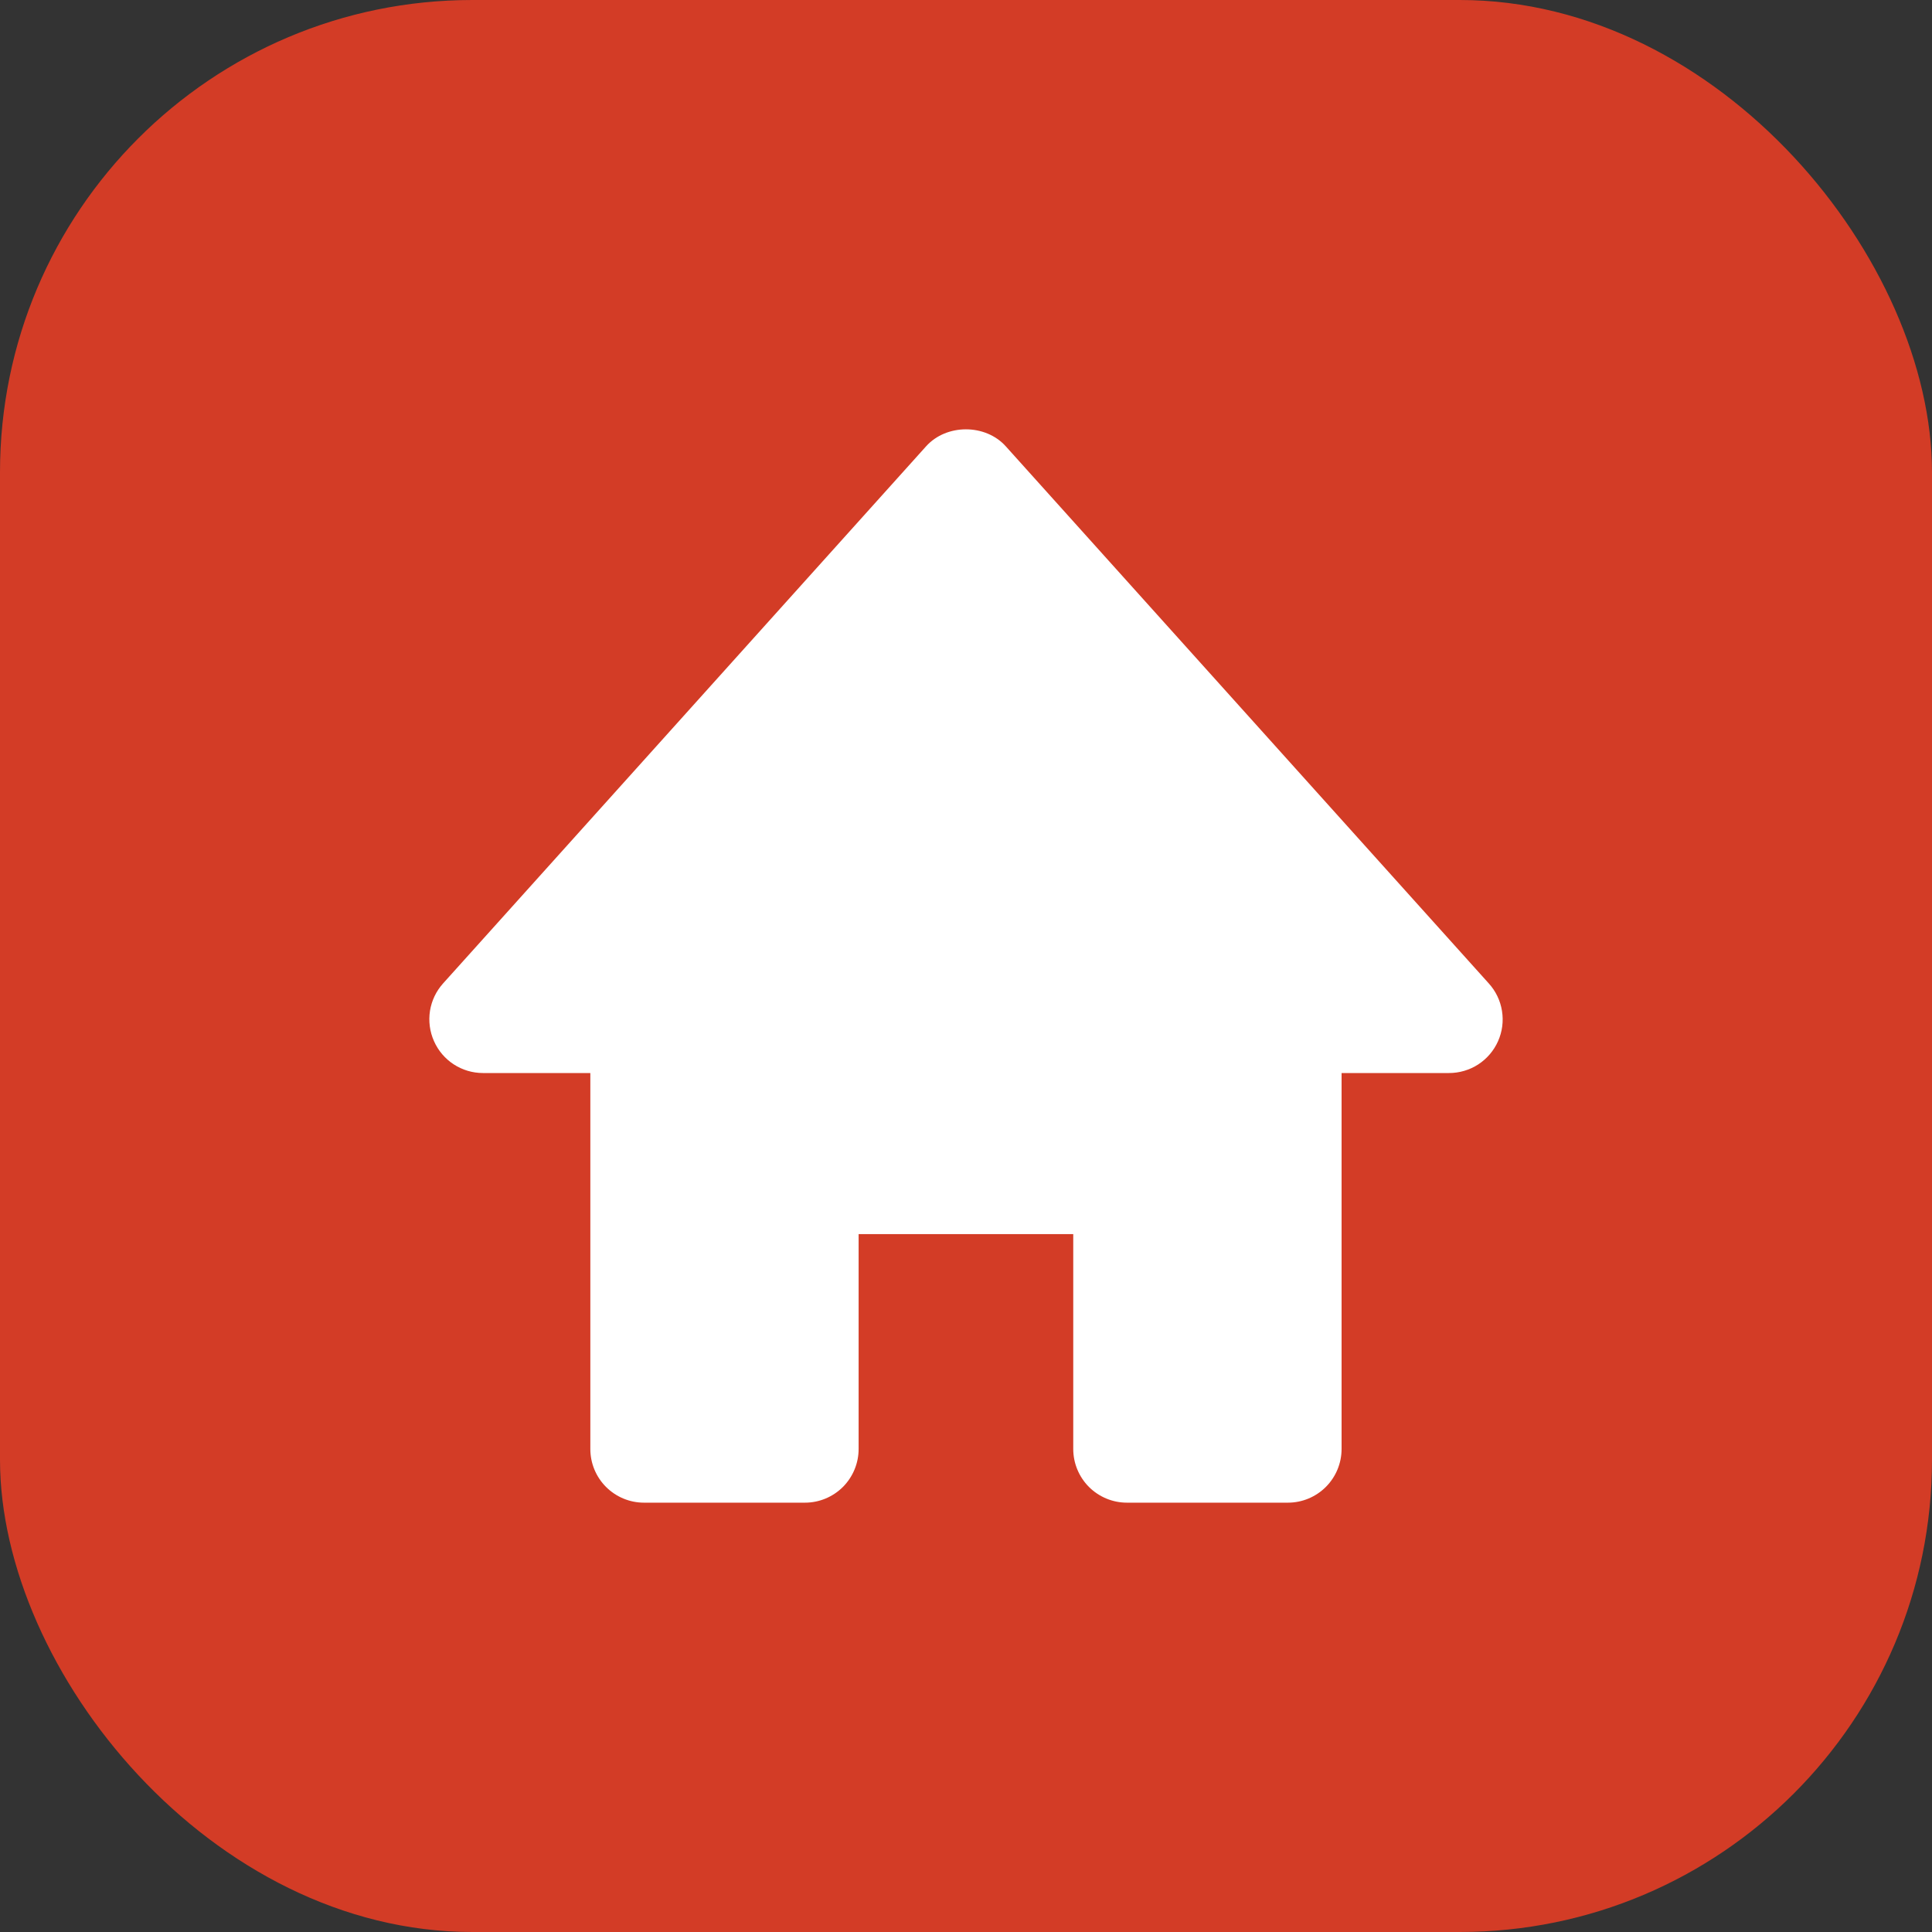
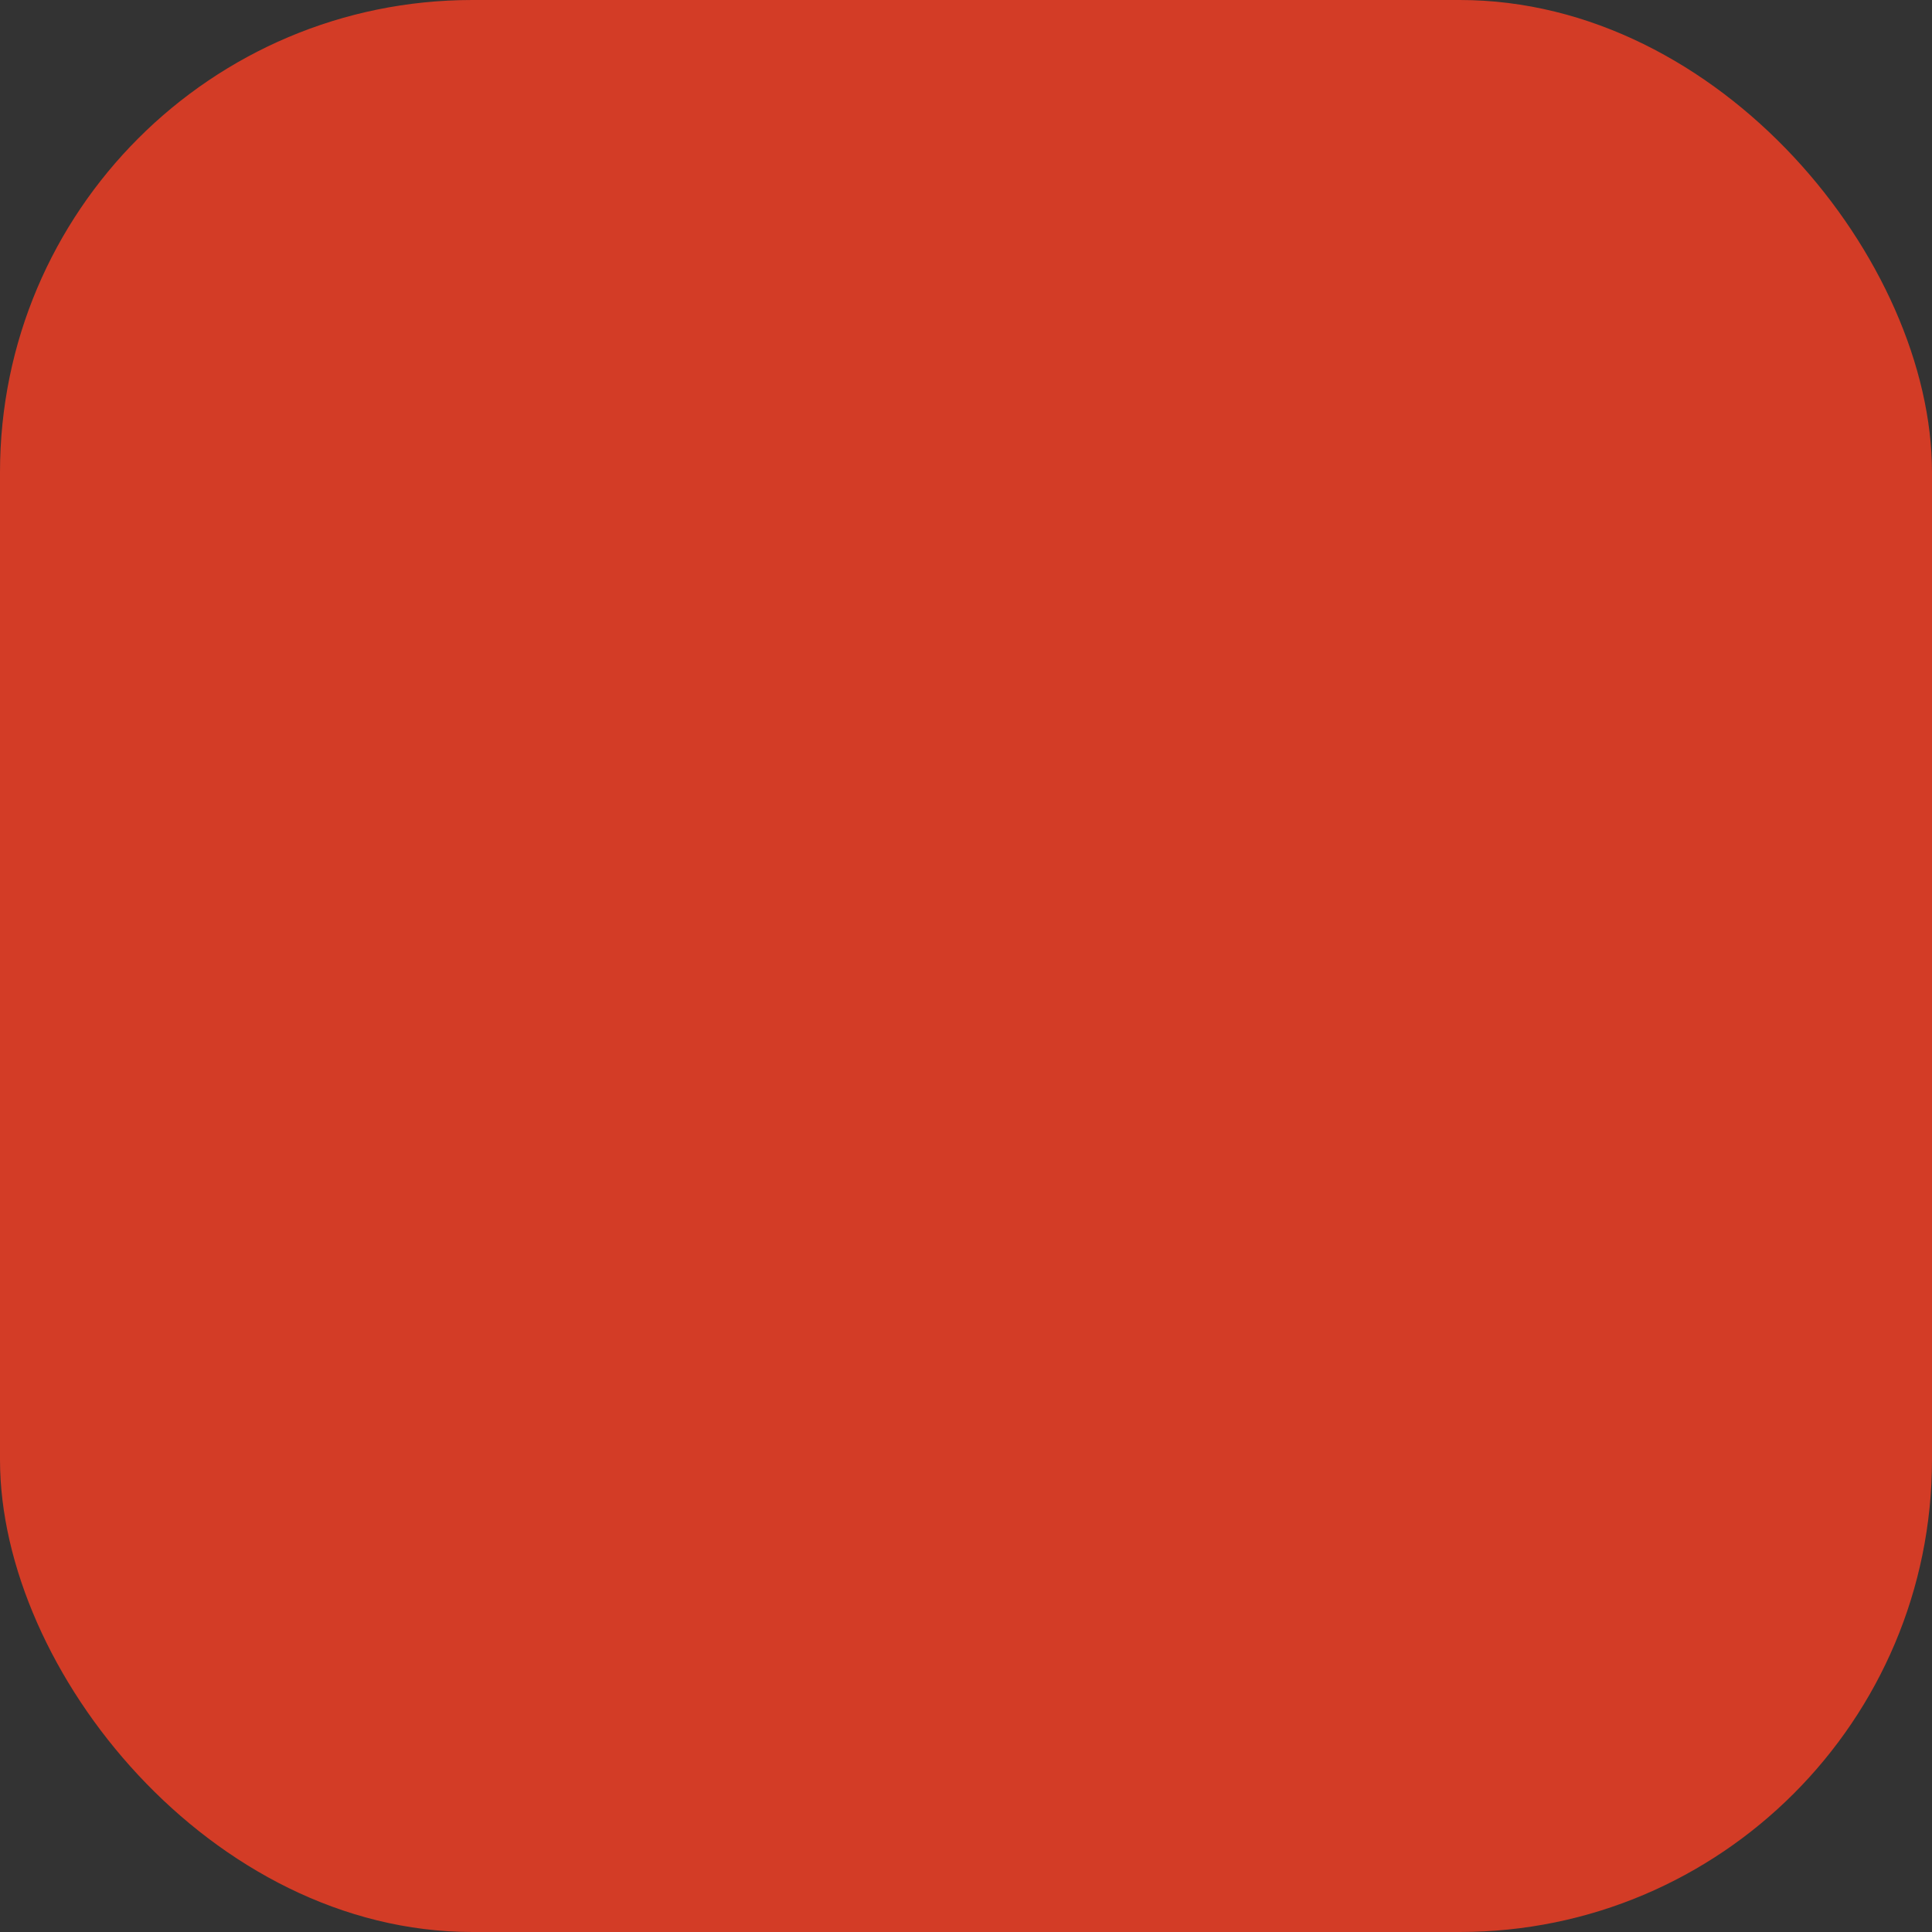
<svg xmlns="http://www.w3.org/2000/svg" width="45" height="45" viewBox="0 0 45 45" fill="none">
  <rect x="0" y="0" width="45" height="45" fill="#333333" stroke="none" />
  <rect width="45" height="45" rx="11" fill="#D33C26" />
-   <path d="M34.676 22.905L23.427 10.396C22.953 9.868 22.044 9.868 21.57 10.396L10.321 22.905C10.159 23.085 10.053 23.307 10.015 23.546C9.978 23.785 10.01 24.03 10.109 24.251C10.309 24.703 10.756 24.993 11.25 24.993H13.75V33.749C13.75 34.081 13.881 34.399 14.116 34.634C14.35 34.868 14.668 35 14.999 35H18.749C19.081 35 19.398 34.868 19.633 34.634C19.867 34.399 19.999 34.081 19.999 33.749V28.745H24.998V33.749C24.998 34.081 25.13 34.399 25.364 34.634C25.599 34.868 25.917 35 26.248 35H29.998C30.329 35 30.647 34.868 30.881 34.634C31.116 34.399 31.248 34.081 31.248 33.749V24.993H33.747C33.989 24.994 34.227 24.924 34.43 24.793C34.633 24.661 34.794 24.473 34.892 24.252C34.991 24.031 35.023 23.785 34.984 23.546C34.946 23.307 34.839 23.084 34.676 22.905Z" fill="white" />
</svg>